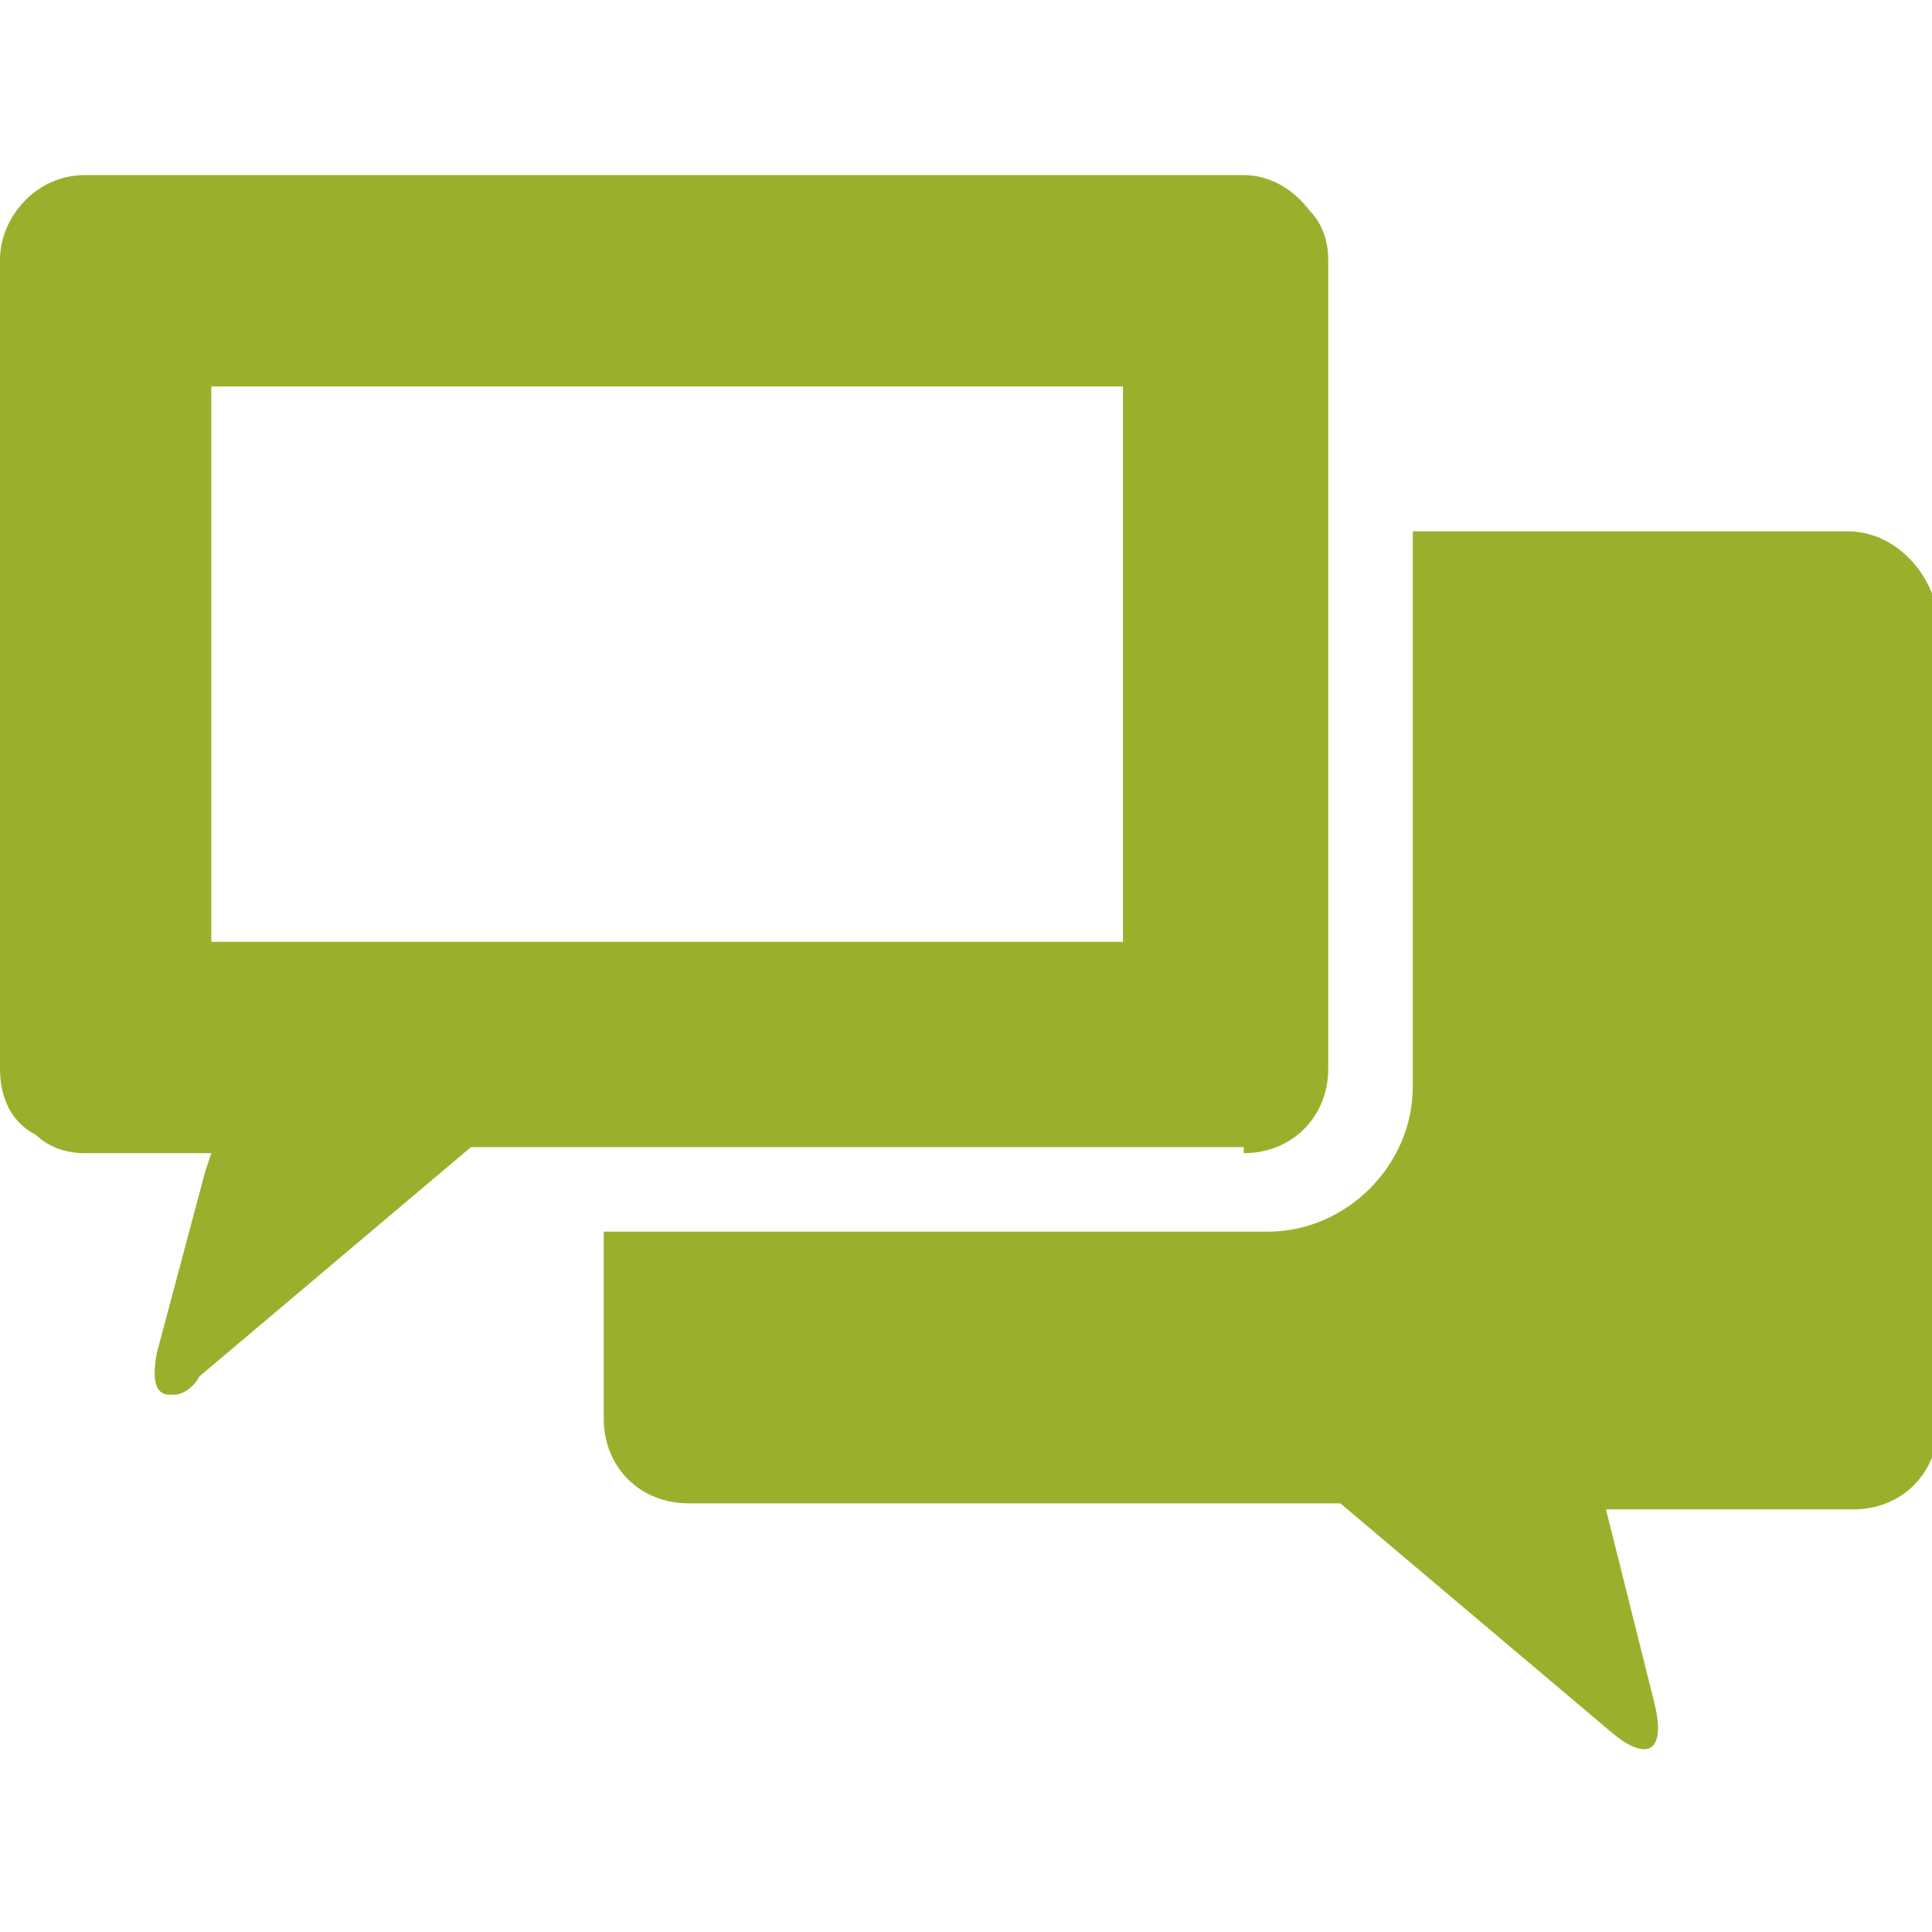
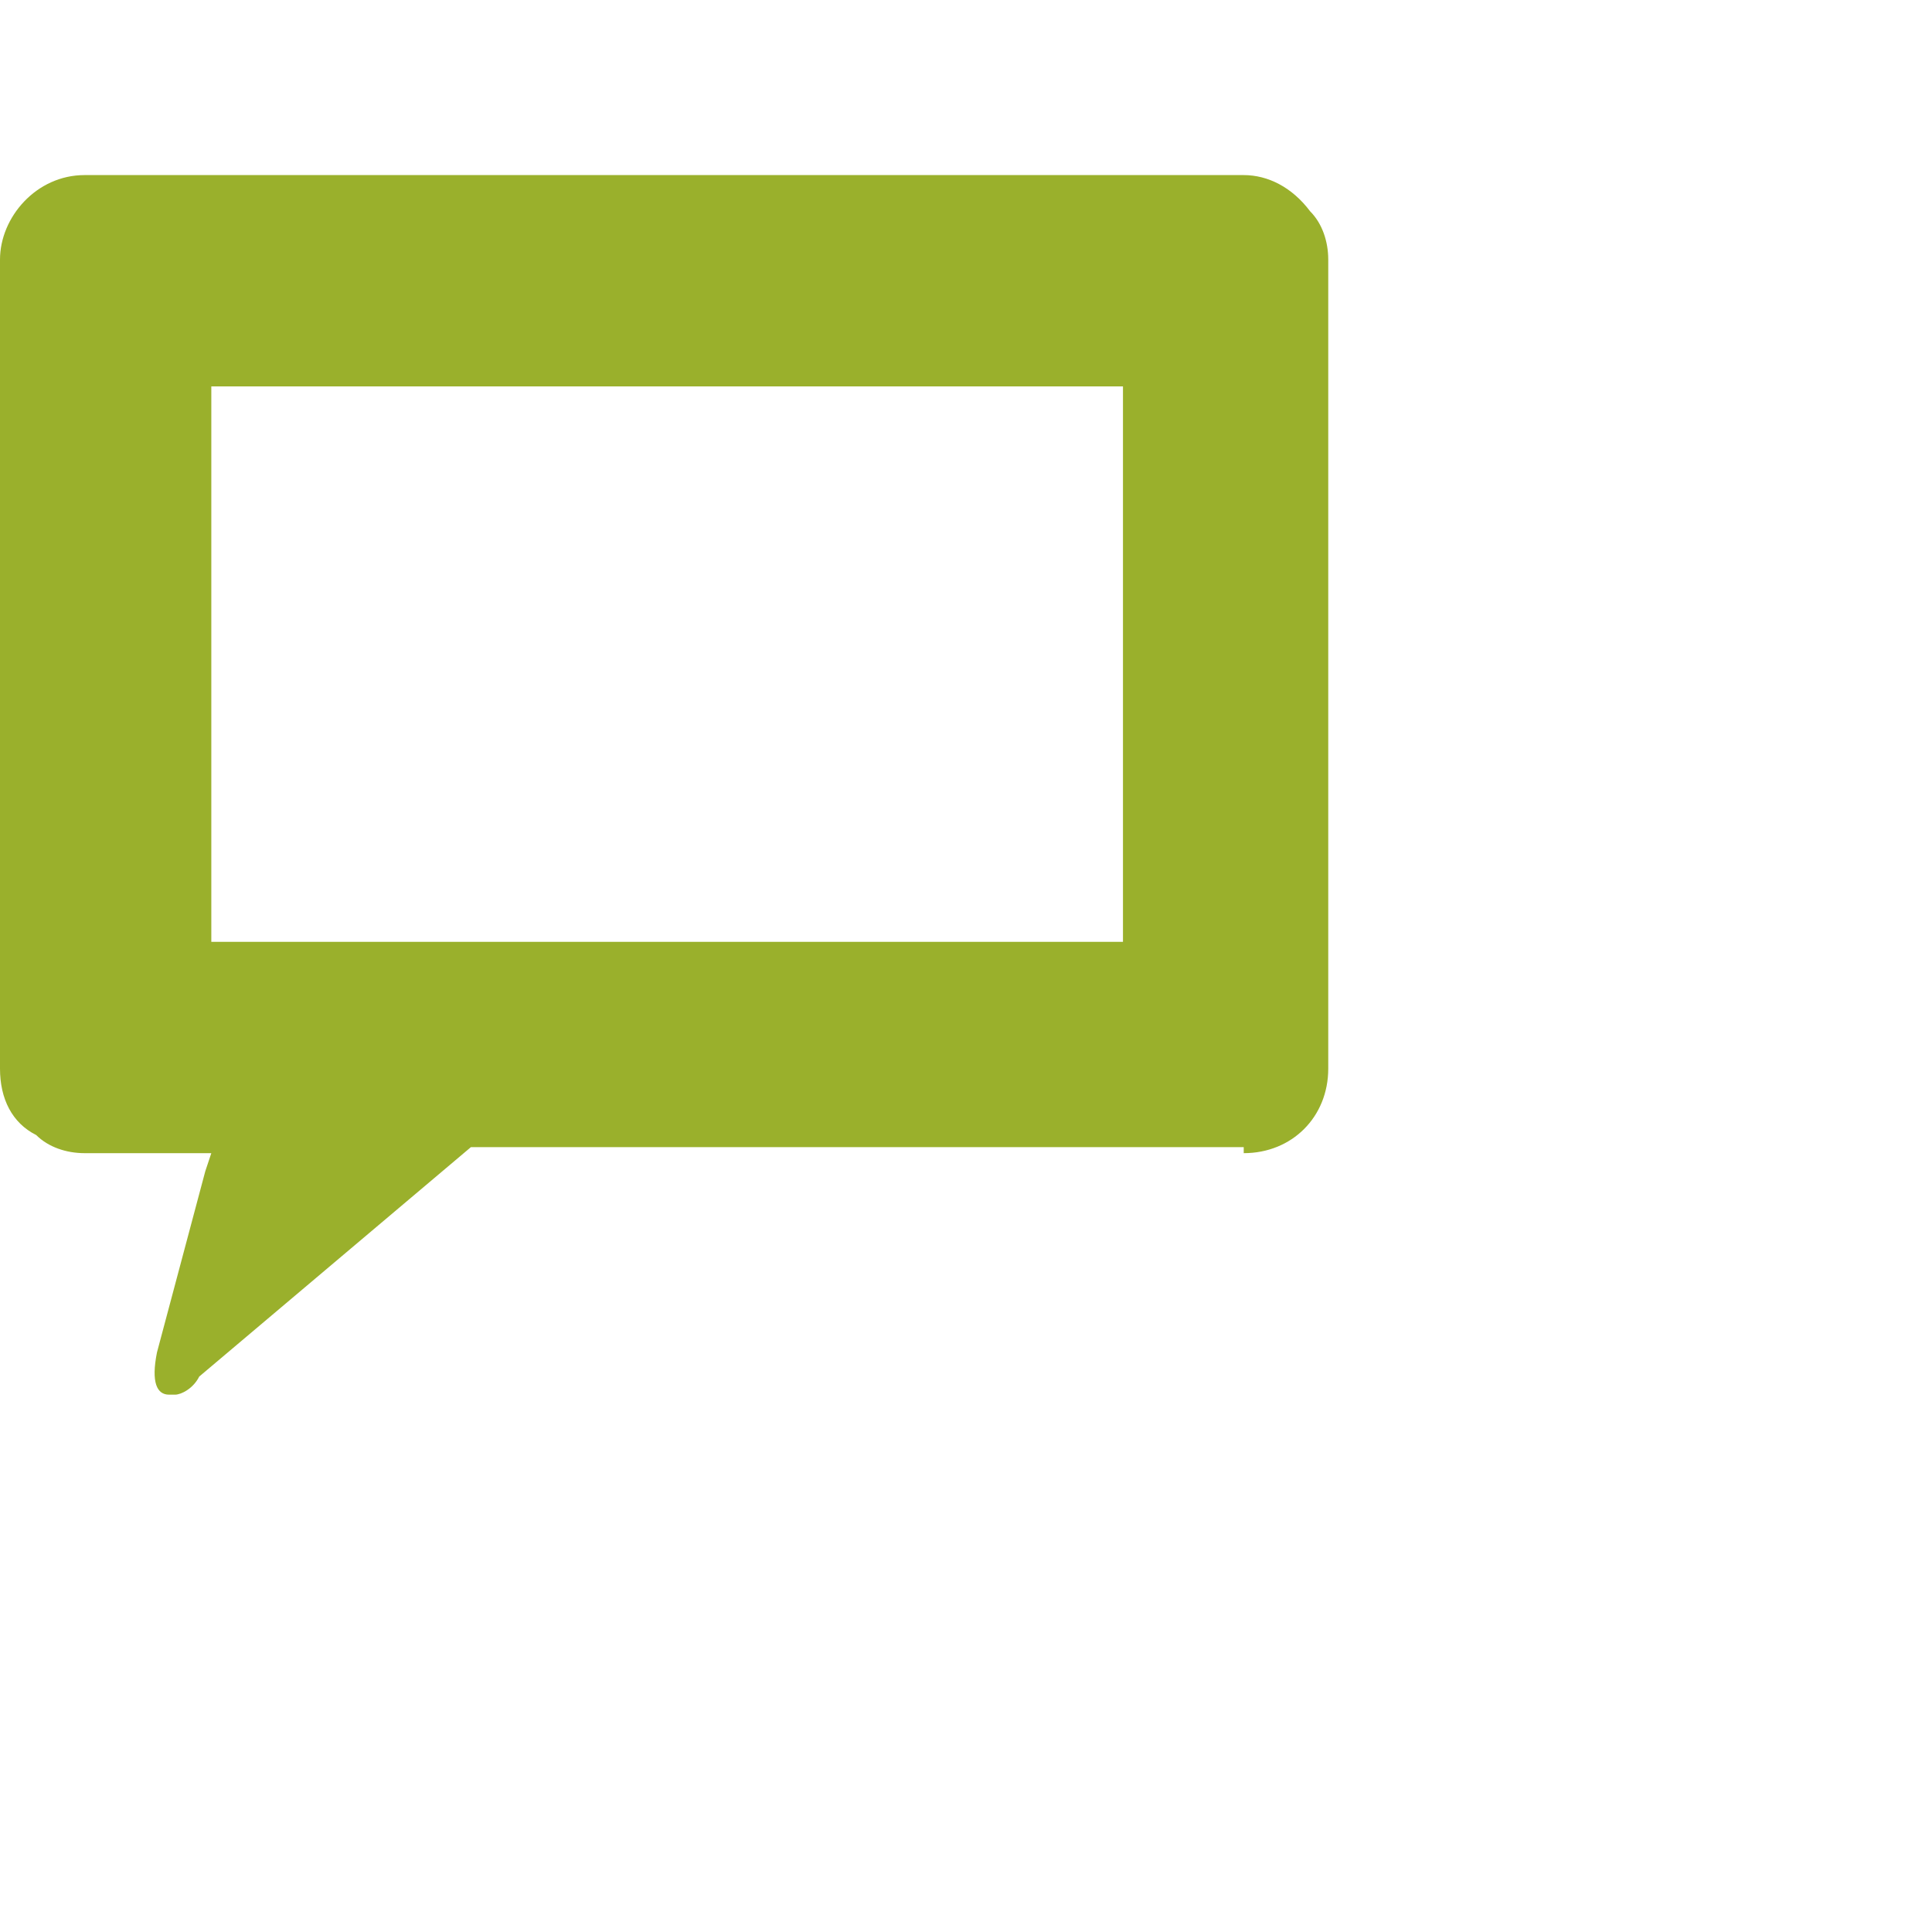
<svg xmlns="http://www.w3.org/2000/svg" version="1.1" id="Ebene_1" x="0px" y="0px" width="32px" height="32px" viewBox="0 0 32 32" style="enable-background:new 0 0 32 32;" xml:space="preserve">
  <style type="text/css">

	.st0{fill:#9AB02C;}

</style>
  <g>
-     <path class="st0" d="M30.6,8.8h-7.2v9.2c0,1.3-1.1,2.4-2.4,2.4H10v3.1c0,0.8,0.6,1.4,1.4,1.4h10.8l4.5,3.8c0.6,0.5,0.9,0.3,0.7-0.5   L26.6,25c0,0,0,0,0,0h4.1c0.8,0,1.4-0.6,1.4-1.4V10.2C32,9.5,31.4,8.8,30.6,8.8z" />
    <path class="st0" d="M20.6,19.1c0.8,0,1.4-0.6,1.4-1.4V8.8V4.3c0-0.3-0.1-0.6-0.3-0.8c-0.3-0.4-0.7-0.6-1.1-0.6H1.4   C0.6,2.9,0,3.6,0,4.3v13.4c0,0.5,0.2,0.9,0.6,1.1c0.2,0.2,0.5,0.3,0.8,0.3h2.1c0,0,0,0,0,0l-0.1,0.3l-0.8,3c-0.1,0.5,0,0.7,0.2,0.7   c0,0,0.1,0,0.1,0c0.1,0,0.3-0.1,0.4-0.3l4.5-3.8H10H20.6L20.6,19.1z M3.5,15.6L3.5,15.6l0-9.2h15.1v2.4v6.8H10H7.9H6.6H3.5z" />
  </g>
</svg>